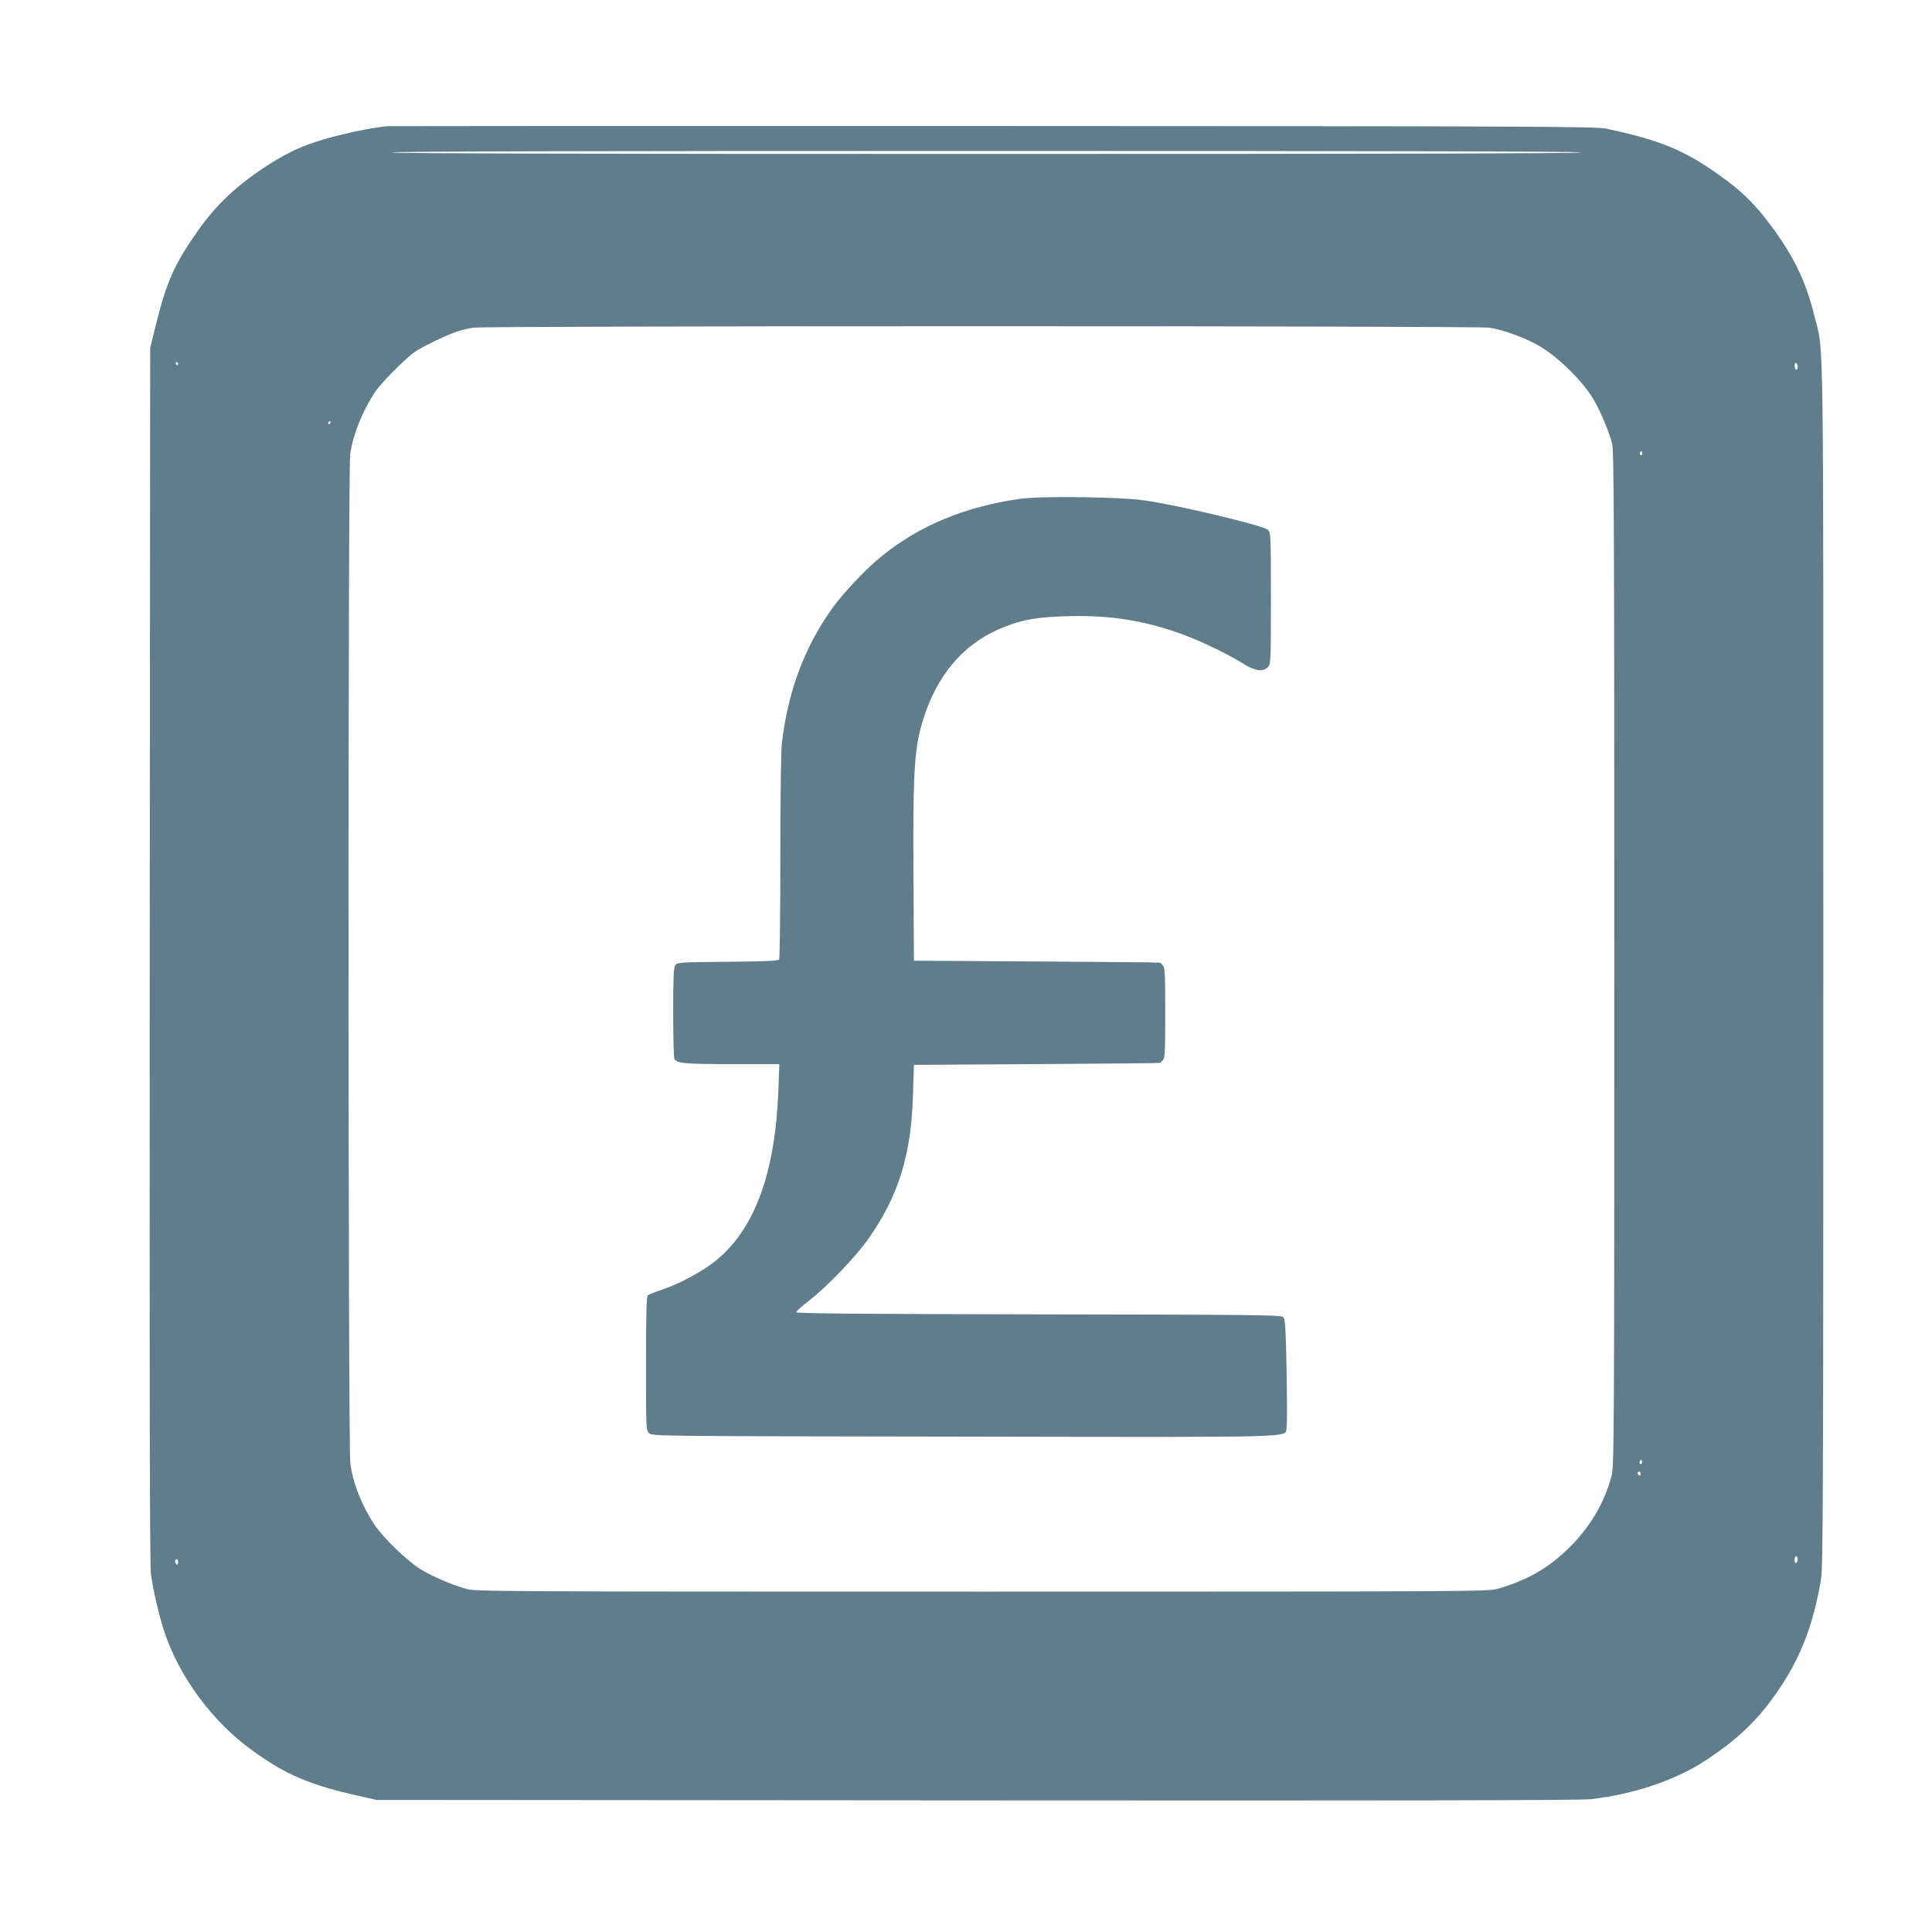
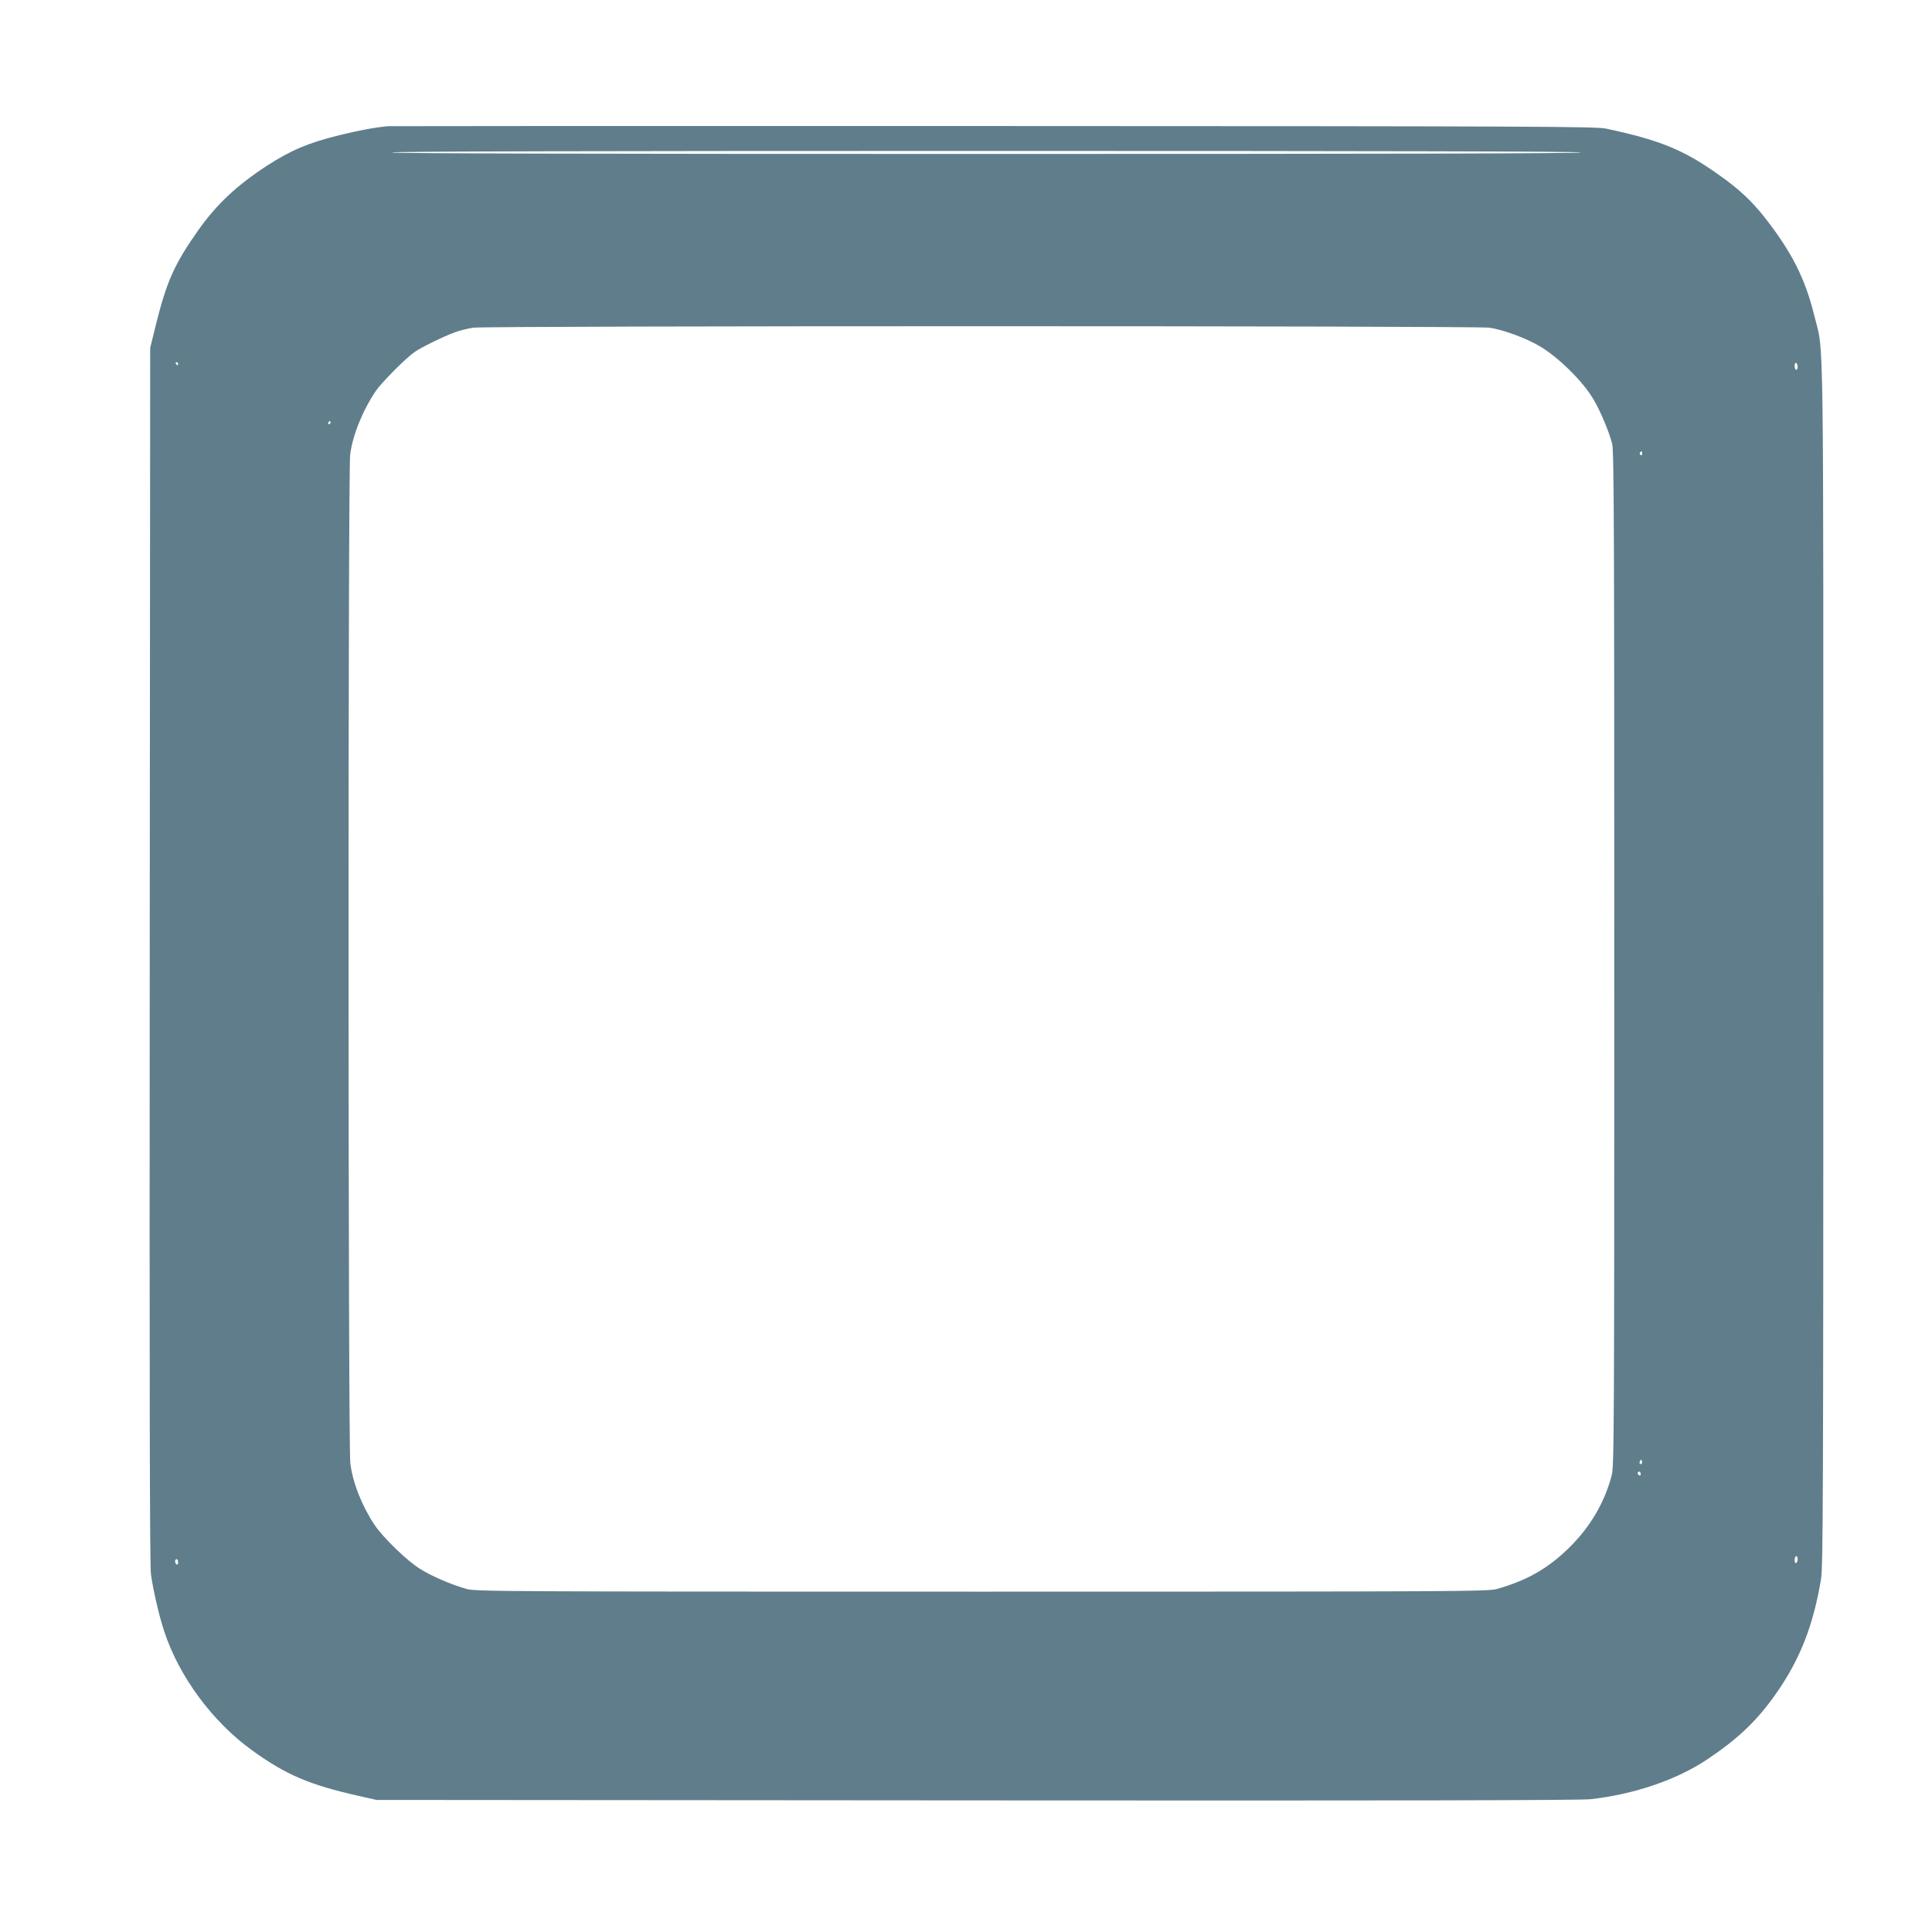
<svg xmlns="http://www.w3.org/2000/svg" version="1.0" width="1280pt" height="1280pt" viewBox="0 0 1280 1280" preserveAspectRatio="xMidYMid meet">
  <g transform="translate(0,1280) scale(0.1,-0.1)" fill="#607d8b" stroke="none">
    <path d="M2570 11964 c-93 -9 -197 -29 -323 -60 -203 -50 -319 -99 -477 -201 -201 -131 -334 -255 -457 -429 -157 -222 -210 -341 -281 -629 l-37 -150 -3 -4020 c-2 -2867 0 -4044 8 -4104 14 -103 52 -269 87 -376 98 -301 320 -602 584 -792 224 -162 380 -228 704 -301 l120 -27 3975 -3 c2798 -2 4003 0 4070 8 289 33 568 128 770 263 202 135 328 254 453 431 161 228 251 456 302 766 13 84 15 541 15 4080 0 4367 5 4026 -59 4286 -61 248 -149 422 -326 649 -88 112 -172 191 -302 283 -237 169 -392 233 -753 310 -68 14 -448 16 -4055 17 -2189 1 -3996 0 -4015 -1z m7905 -174 c4 -7 -1312 -10 -3940 -10 -2628 0 -3944 3 -3940 10 4 7 1328 10 3940 10 2612 0 3936 -3 3940 -10z m-608 -1161 c89 -12 249 -71 338 -125 126 -76 286 -235 354 -353 46 -78 101 -210 122 -291 12 -47 14 -561 14 -3415 0 -3178 -1 -3363 -18 -3424 -50 -183 -143 -339 -282 -476 -140 -137 -277 -215 -476 -272 -61 -17 -212 -18 -3414 -18 -3221 0 -3352 1 -3415 18 -104 30 -227 83 -306 132 -87 54 -243 205 -301 290 -85 127 -146 281 -162 410 -15 123 -16 6564 -1 6683 16 129 84 295 170 422 39 57 200 219 257 258 44 31 196 105 268 131 33 12 87 25 120 30 93 13 6636 13 6732 0z m-8687 -239 c0 -5 -2 -10 -4 -10 -3 0 -8 5 -11 10 -3 6 -1 10 4 10 6 0 11 -4 11 -10z m10730 -21 c0 -10 -4 -19 -10 -19 -5 0 -10 12 -10 26 0 14 4 23 10 19 6 -3 10 -15 10 -26z m-9720 -369 c0 -5 -5 -10 -11 -10 -5 0 -7 5 -4 10 3 6 8 10 11 10 2 0 4 -4 4 -10z m8690 -206 c0 -8 -5 -12 -10 -9 -6 4 -8 11 -5 16 9 14 15 11 15 -7z m-4 -6691 c-10 -10 -19 5 -10 18 6 11 8 11 12 0 2 -7 1 -15 -2 -18z m-6 -69 c0 -8 -4 -12 -10 -9 -5 3 -10 10 -10 16 0 5 5 9 10 9 6 0 10 -7 10 -16z m1040 -563 c0 -11 -4 -23 -10 -26 -6 -4 -10 5 -10 19 0 14 5 26 10 26 6 0 10 -9 10 -19z m-10730 -22 c0 -11 -4 -17 -10 -14 -5 3 -10 13 -10 21 0 8 5 14 10 14 6 0 10 -9 10 -21z" />
-     <path d="M6757 9495 c-367 -52 -670 -179 -922 -385 -101 -83 -251 -241 -321 -340 -185 -258 -294 -552 -334 -895 -6 -53 -10 -367 -10 -755 0 -366 -4 -670 -8 -677 -6 -9 -94 -13 -341 -15 -316 -3 -333 -4 -347 -22 -11 -16 -14 -76 -14 -315 0 -163 4 -301 8 -308 18 -28 70 -33 379 -33 l316 0 -6 -172 c-21 -546 -153 -911 -406 -1123 -86 -73 -248 -161 -365 -199 -44 -15 -85 -31 -93 -37 -10 -9 -13 -96 -13 -454 0 -437 0 -442 21 -461 21 -19 72 -19 2084 -22 2282 -4 2125 -8 2139 59 4 19 3 188 0 376 -6 302 -9 345 -24 358 -15 13 -207 15 -1621 17 -1186 2 -1604 6 -1604 14 0 7 41 43 90 81 116 90 302 284 385 401 203 287 287 557 299 962 l6 195 815 5 c448 3 816 6 817 8 1 1 9 9 17 18 14 13 16 56 16 314 0 258 -2 301 -16 314 -8 9 -16 17 -17 18 -1 2 -369 5 -817 8 l-815 5 -3 580 c-4 725 6 853 80 1065 99 281 277 473 528 569 119 46 210 62 396 68 269 9 479 -20 717 -98 134 -43 340 -139 457 -212 85 -53 136 -61 170 -27 19 19 20 33 20 455 0 413 -1 436 -19 454 -29 29 -593 164 -821 196 -161 23 -687 30 -823 10z" />
  </g>
</svg>